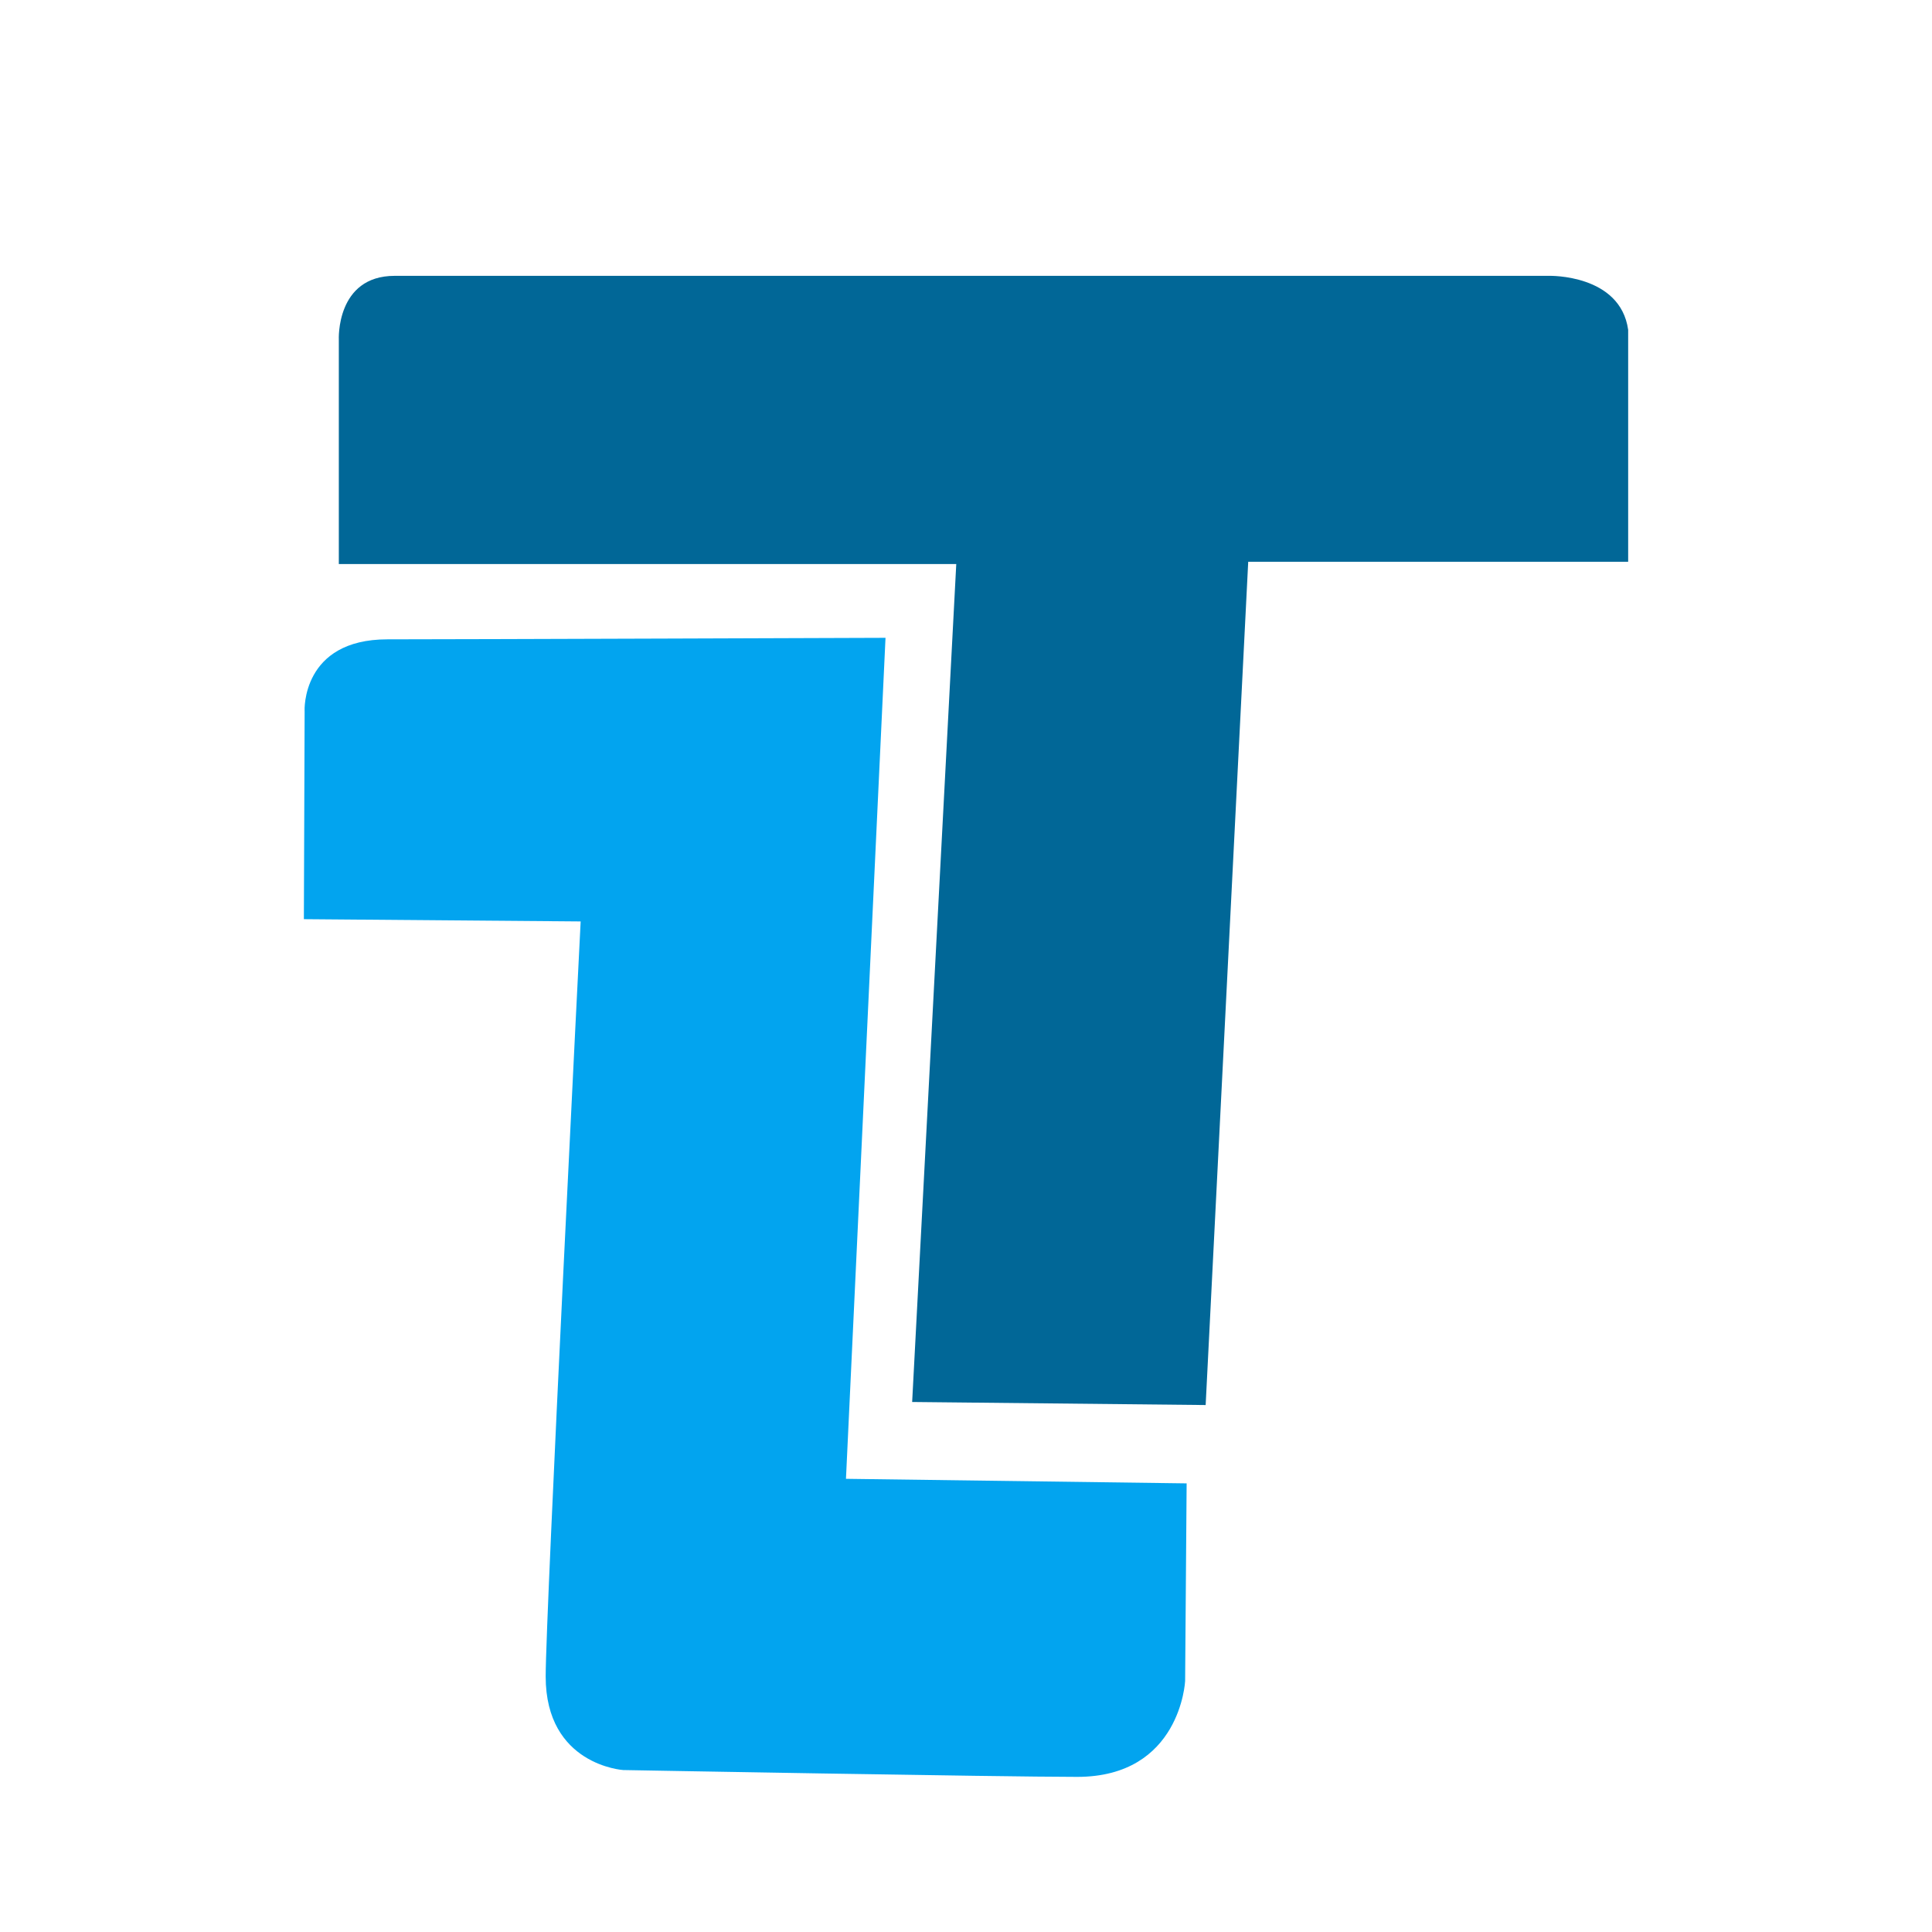
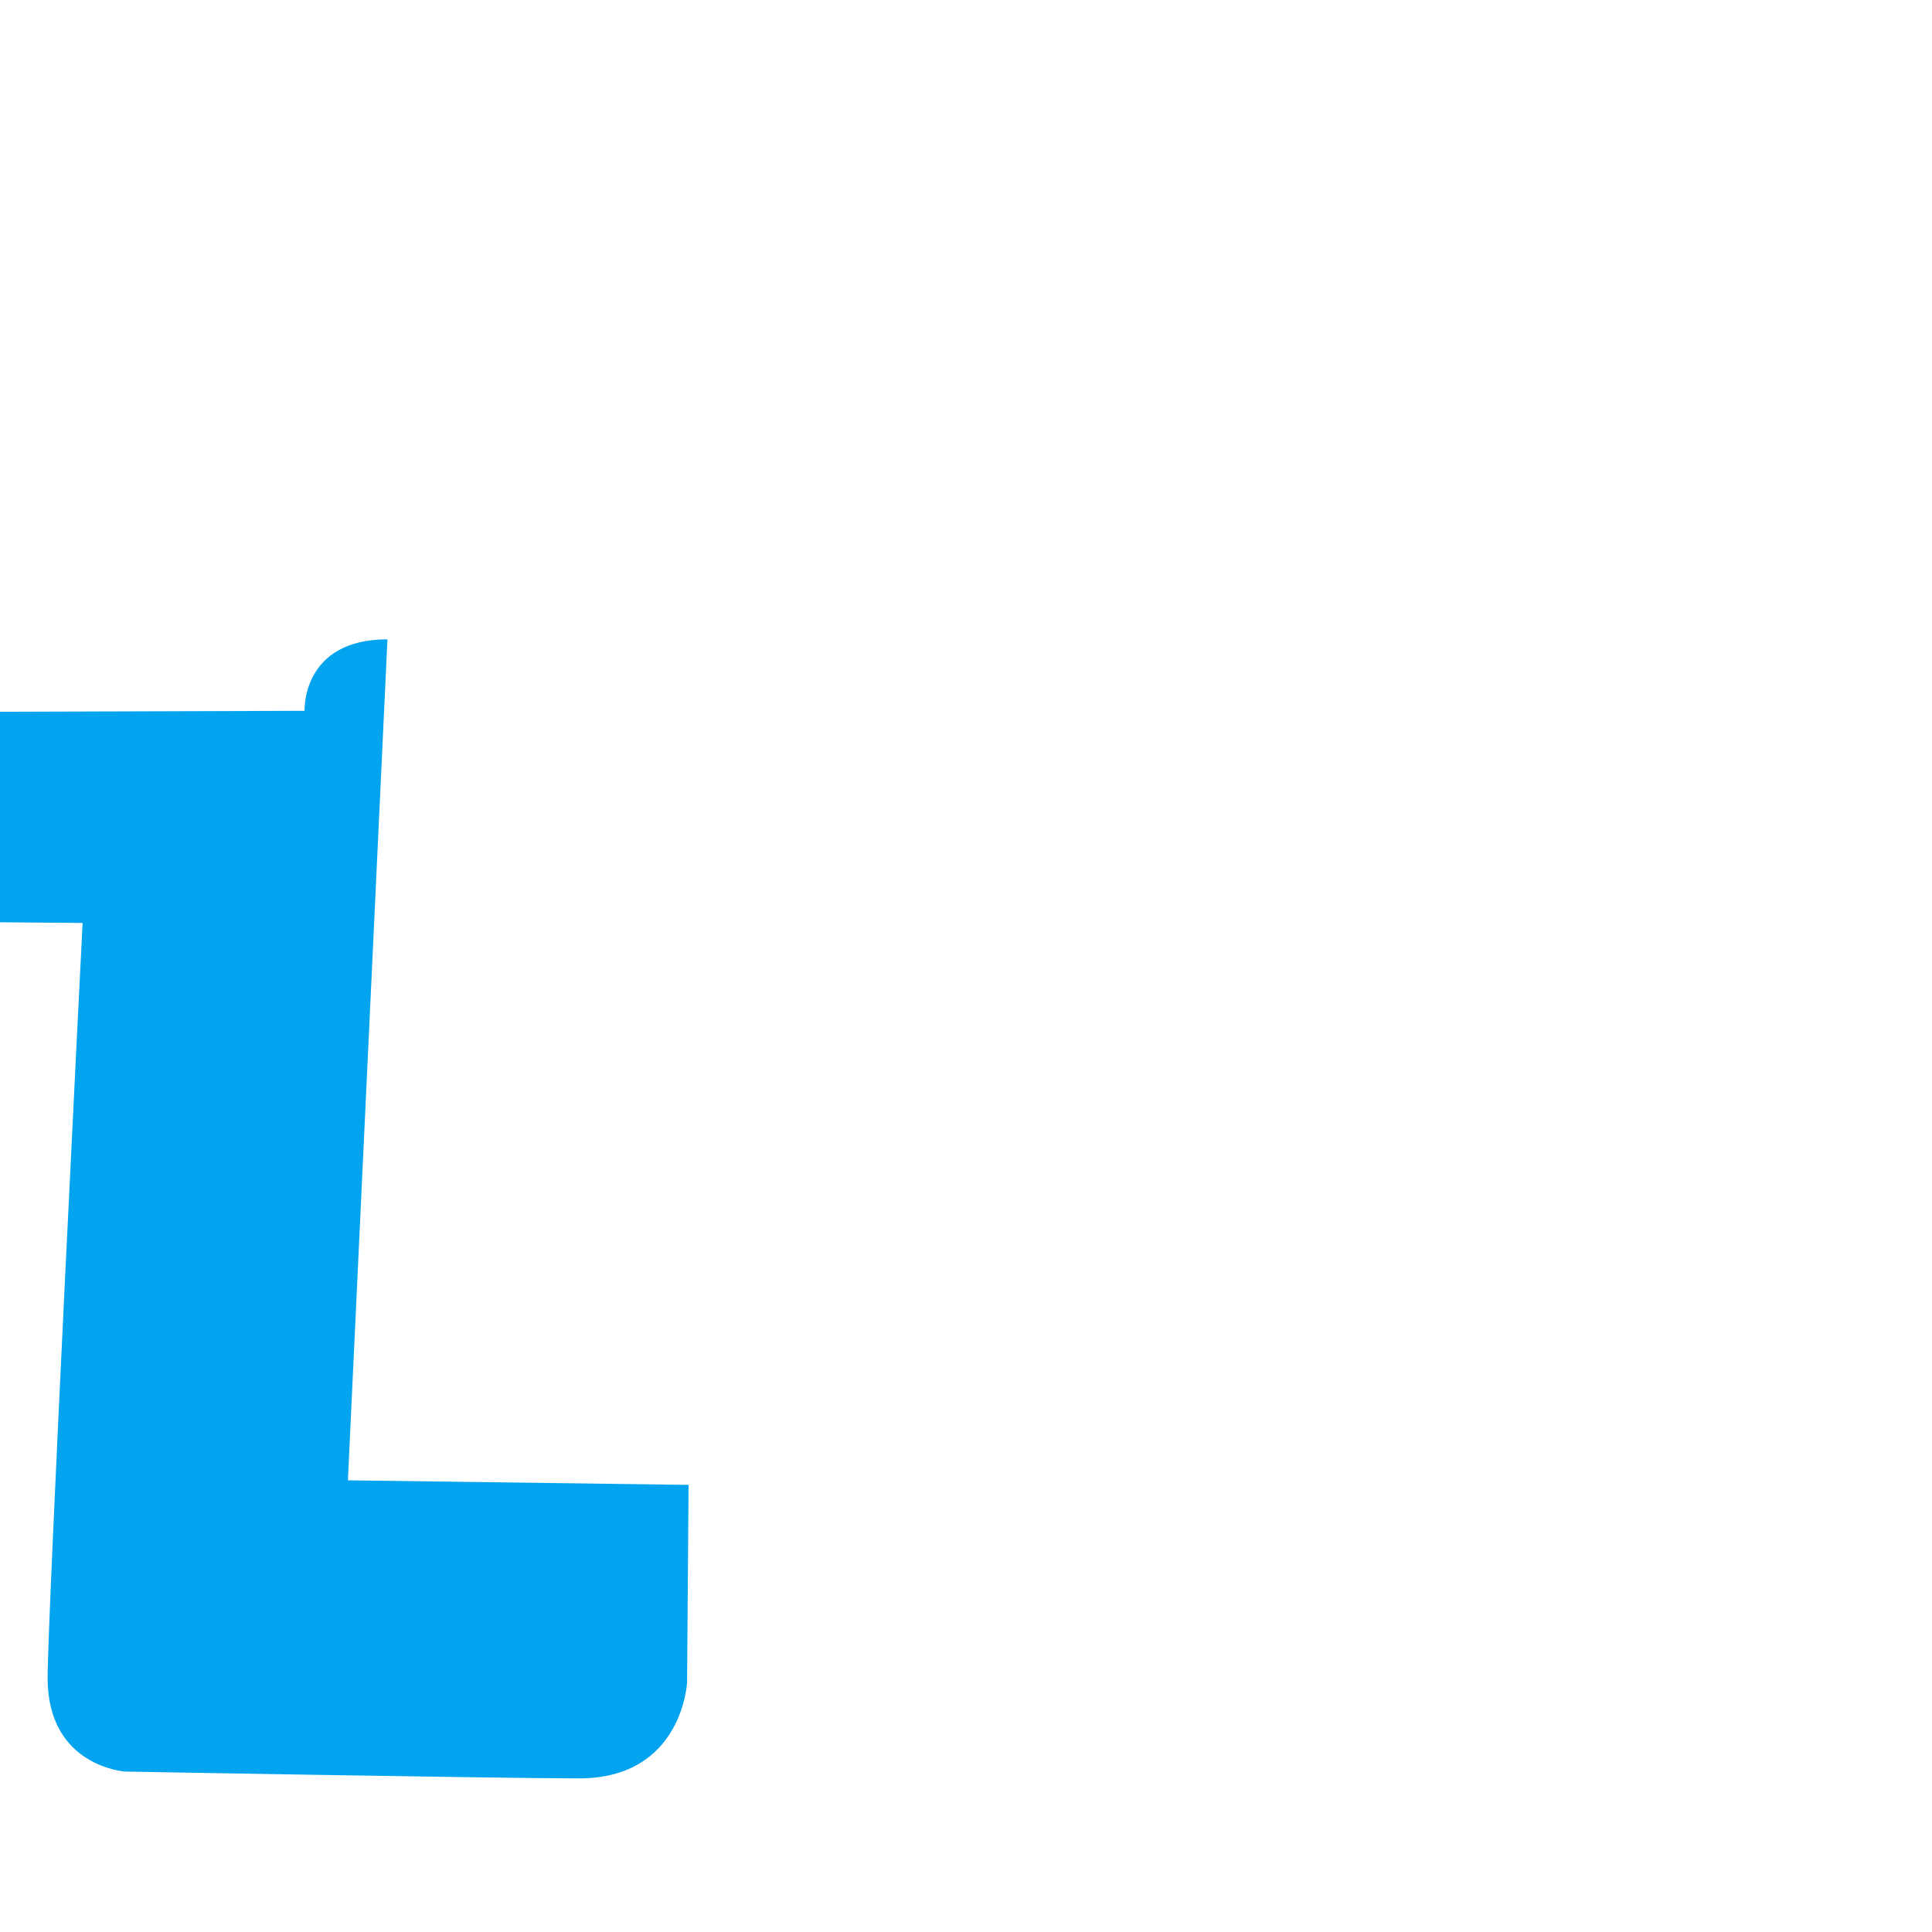
<svg xmlns="http://www.w3.org/2000/svg" id="Layer_1" version="1.1" viewBox="0 0 512 512">
  <defs>
    <style> .st0 { fill: #016797; } .st1 { fill: #02a4ef; } </style>
  </defs>
-   <path class="st0" d="M253.41,149.48H89.79v-59.45s-.81-16.93,14.81-16.93h305.99s18.81-.47,20.89,14.31v61.46h-100.69l-11.28,223.48-77.78-.81,11.69-222.07Z" />
-   <path class="st1" d="M80.72,188.37s-.87-18.94,21.96-18.94c19.35,0,131.99-.4,131.99-.4l-10.48,222.87,90.28,1.21-.4,52.39s-1.21,25.39-28.61,25.39c-19.95,0-120.3-1.81-120.3-1.81,0,0-20.55-1.28-20.55-24.79,0-16.73,9.27-200.1,9.27-200.1l-73.35-.6.2-55.21Z" />
+   <path class="st1" d="M80.72,188.37s-.87-18.94,21.96-18.94l-10.48,222.87,90.28,1.21-.4,52.39s-1.21,25.39-28.61,25.39c-19.95,0-120.3-1.81-120.3-1.81,0,0-20.55-1.28-20.55-24.79,0-16.73,9.27-200.1,9.27-200.1l-73.35-.6.2-55.21Z" />
</svg>